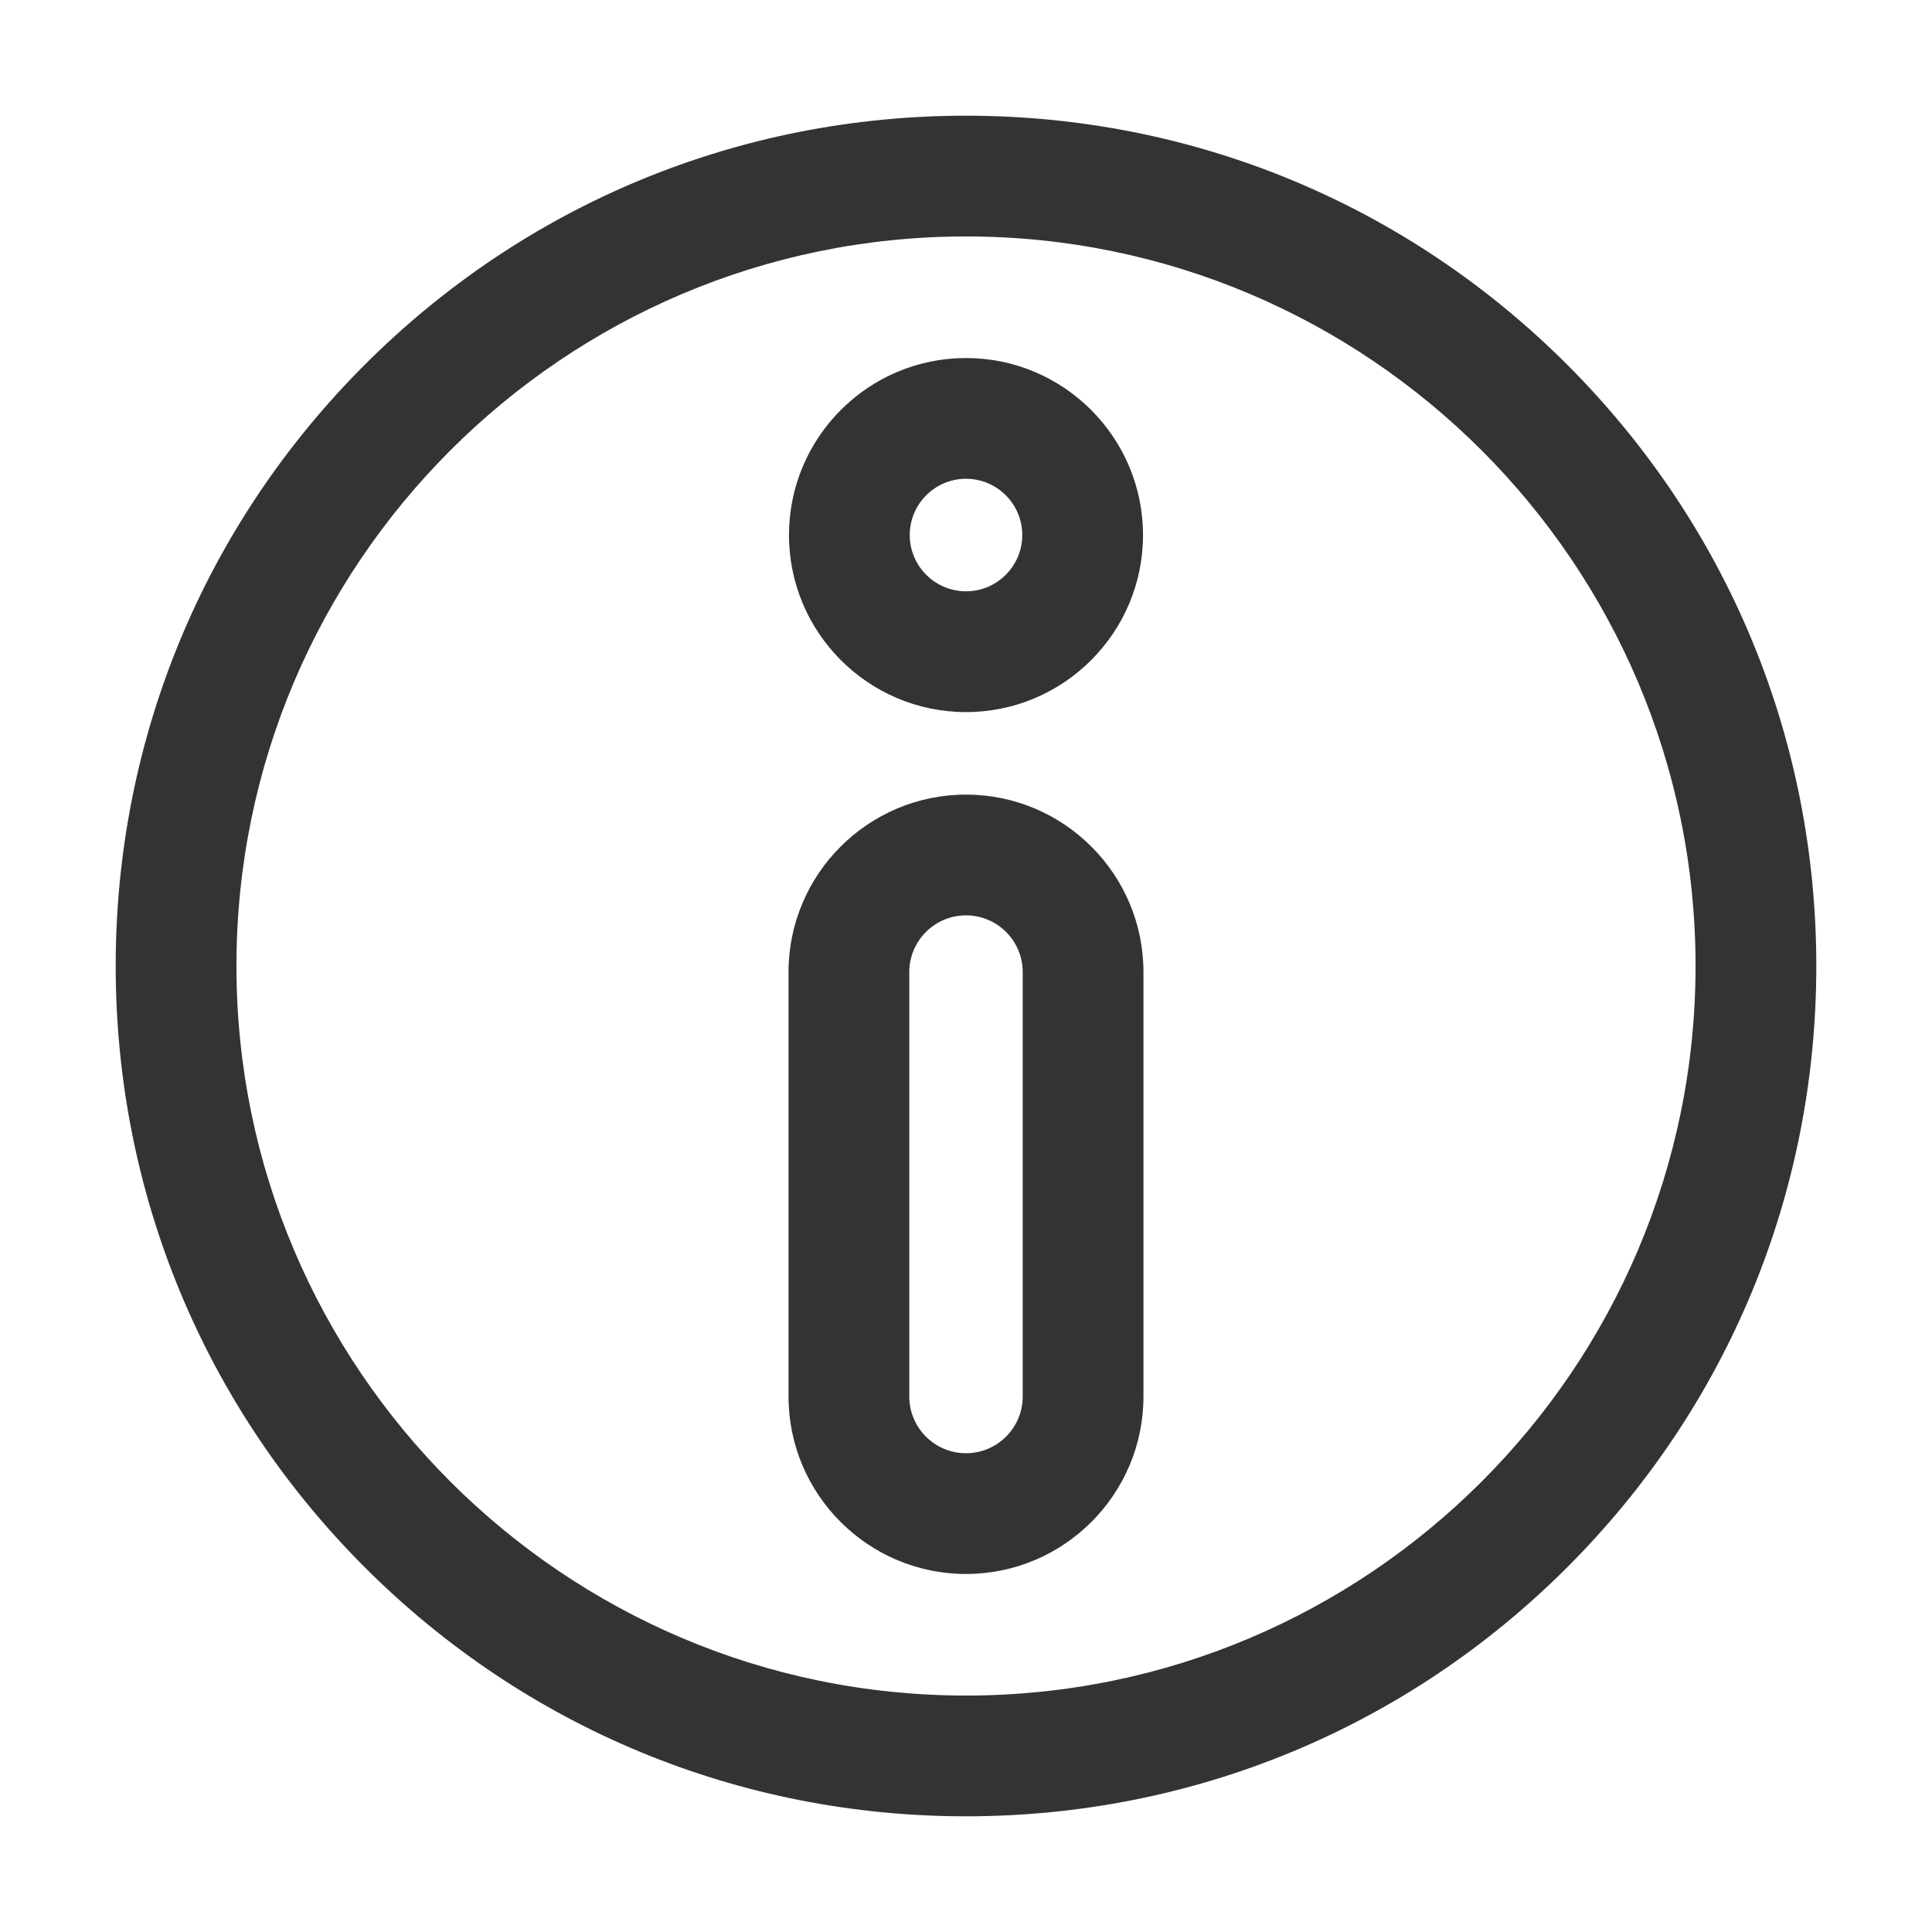
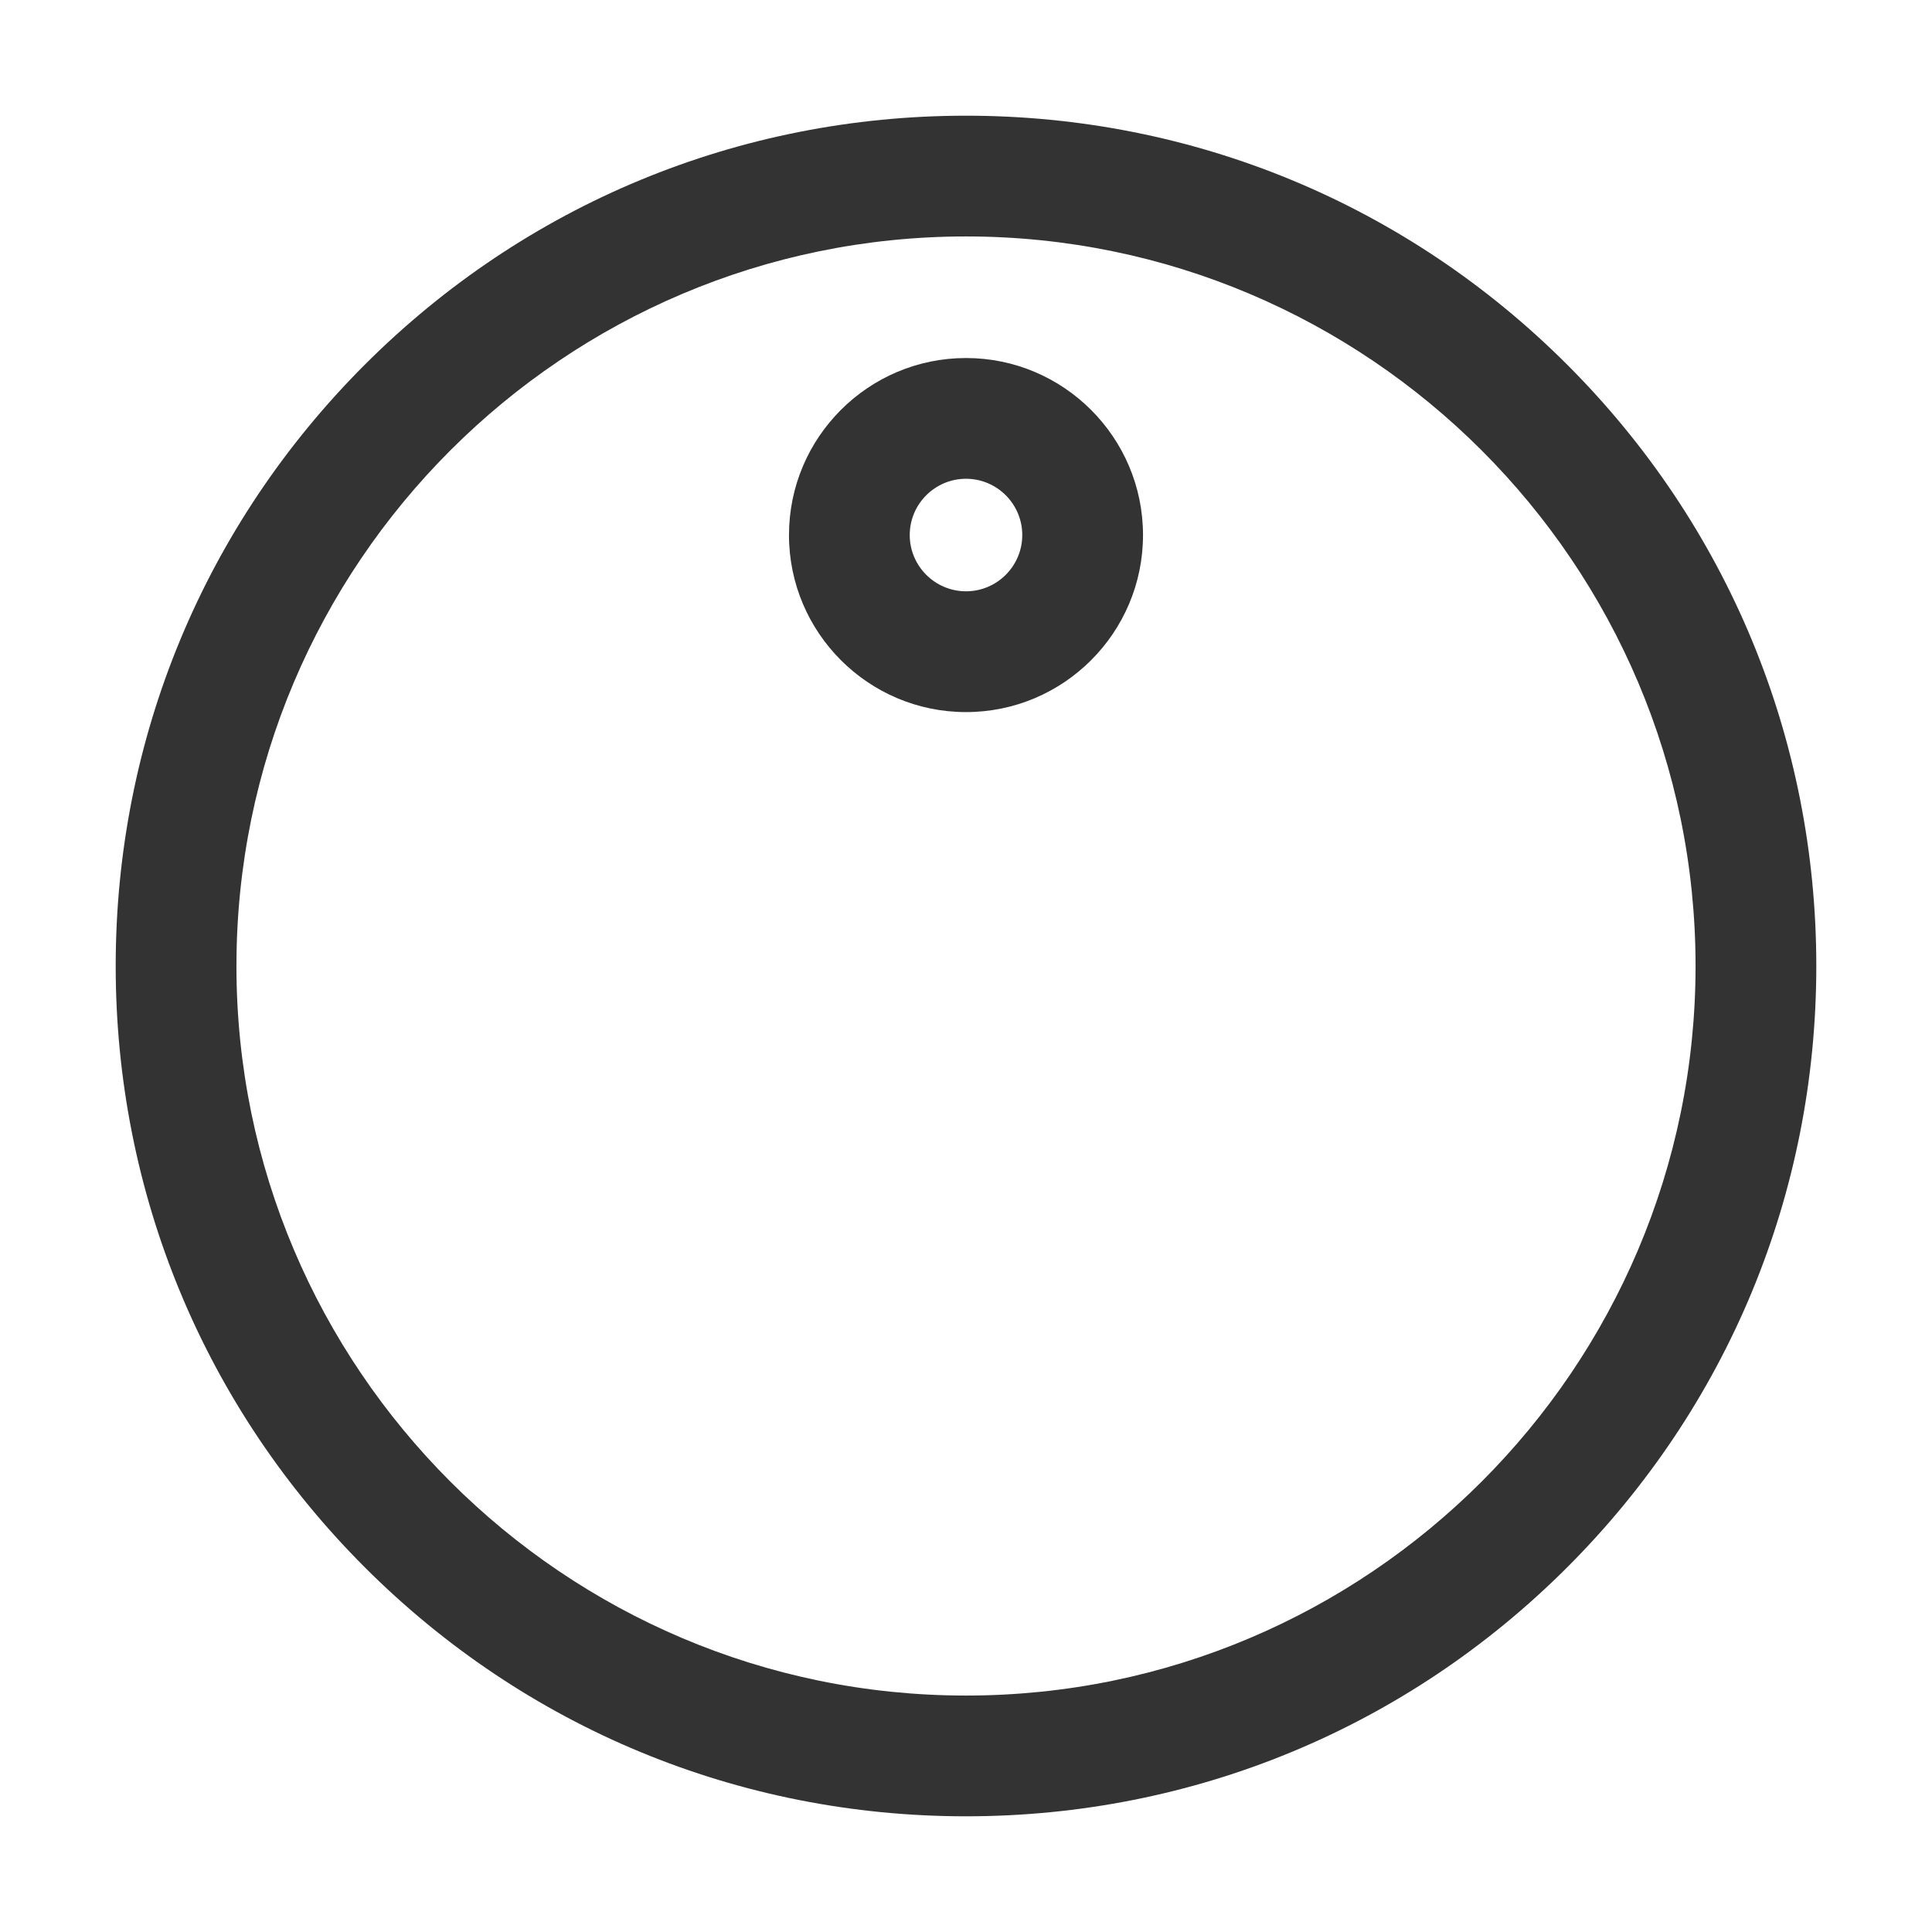
<svg xmlns="http://www.w3.org/2000/svg" width="800px" height="800px" viewBox="0 0 512 512" version="1.1" xml:space="preserve">
  <style type="text/css">
	.st0{fill:#333333;}
</style>
  <g id="Layer_1" />
  <g id="Layer_2">
    <g>
      <path class="st0" d="M256,481.34c60.19,0,116.78-23.44,159.34-66c42.56-42.56,66-99.15,66-159.34s-23.44-116.78-66-159.34    c-42.56-42.56-99.15-66-159.34-66s-116.78,23.44-159.34,66c-42.56,42.56-66,99.15-66,159.34s23.44,116.78,66,159.34    C139.22,457.9,195.81,481.34,256,481.34z M256,62.66c106.61,0,193.34,86.73,193.34,193.34S362.61,449.34,256,449.34    S62.66,362.61,62.66,256S149.39,62.66,256,62.66z" />
-       <path class="st0" d="M256,417.12c25.93,0,47.03-21.1,47.03-47.03V257.61c0-25.93-21.1-47.03-47.03-47.03s-47.03,21.1-47.03,47.03    v112.48C208.97,396.02,230.07,417.12,256,417.12z M240.97,257.61c0-8.29,6.74-15.03,15.03-15.03s15.03,6.74,15.03,15.03v112.48    c0,8.29-6.74,15.03-15.03,15.03s-15.03-6.74-15.03-15.03V257.61z" />
      <path class="st0" d="M256,188.71c25.87,0,46.91-21.04,46.91-46.91S281.87,94.88,256,94.88s-46.91,21.04-46.91,46.91    S230.13,188.71,256,188.71z M256,126.88c8.22,0,14.91,6.69,14.91,14.91s-6.69,14.91-14.91,14.91s-14.91-6.69-14.91-14.91    S247.78,126.88,256,126.88z" />
    </g>
  </g>
</svg>